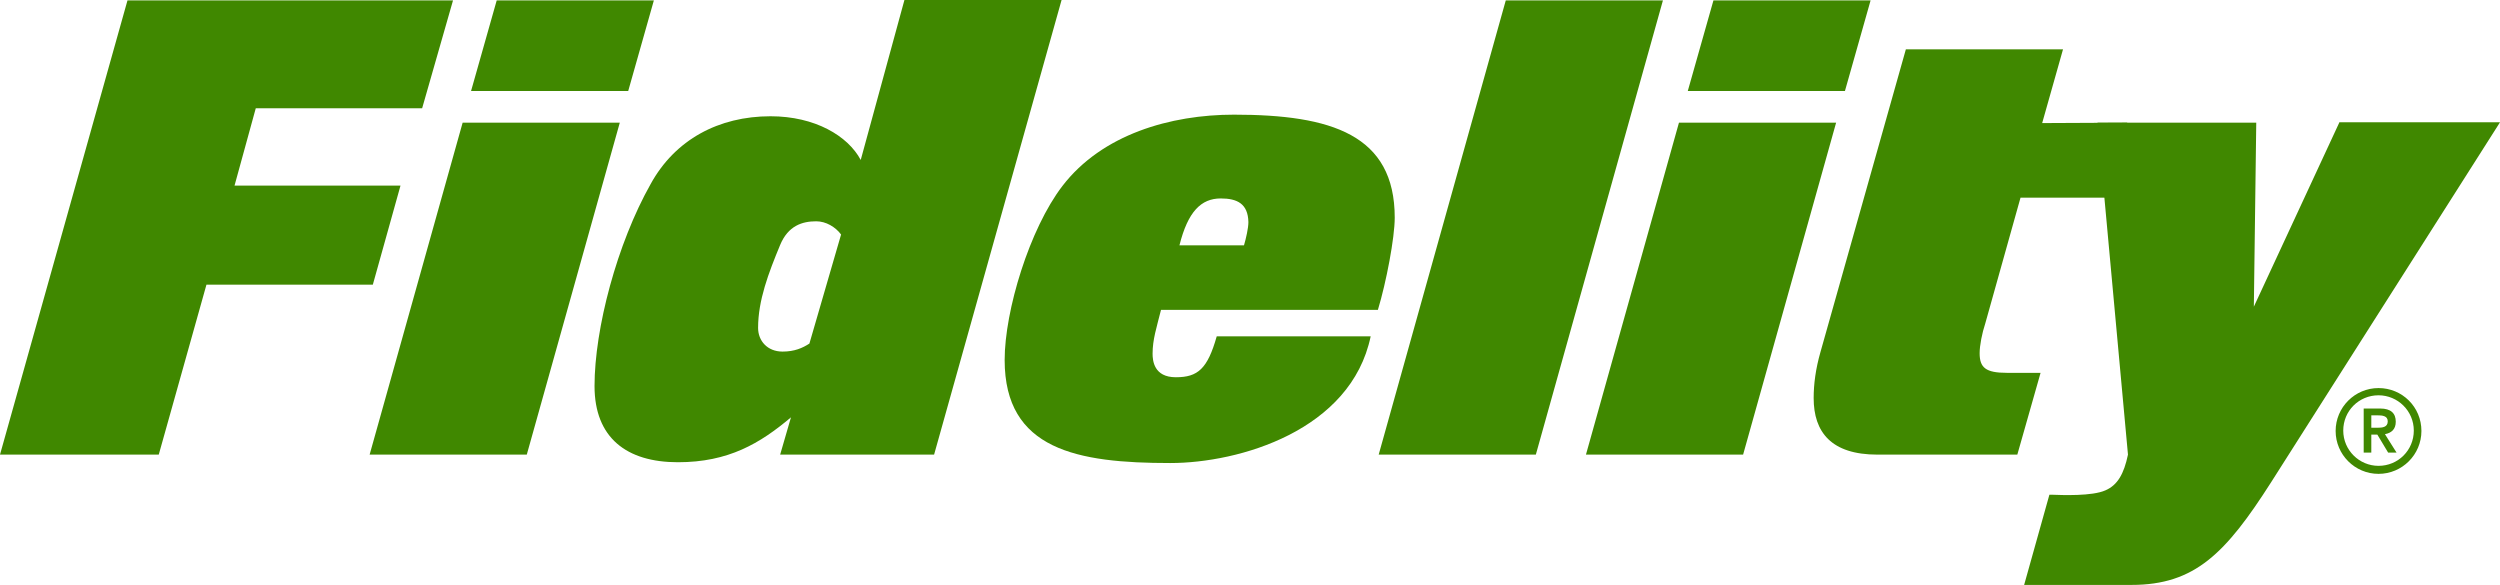
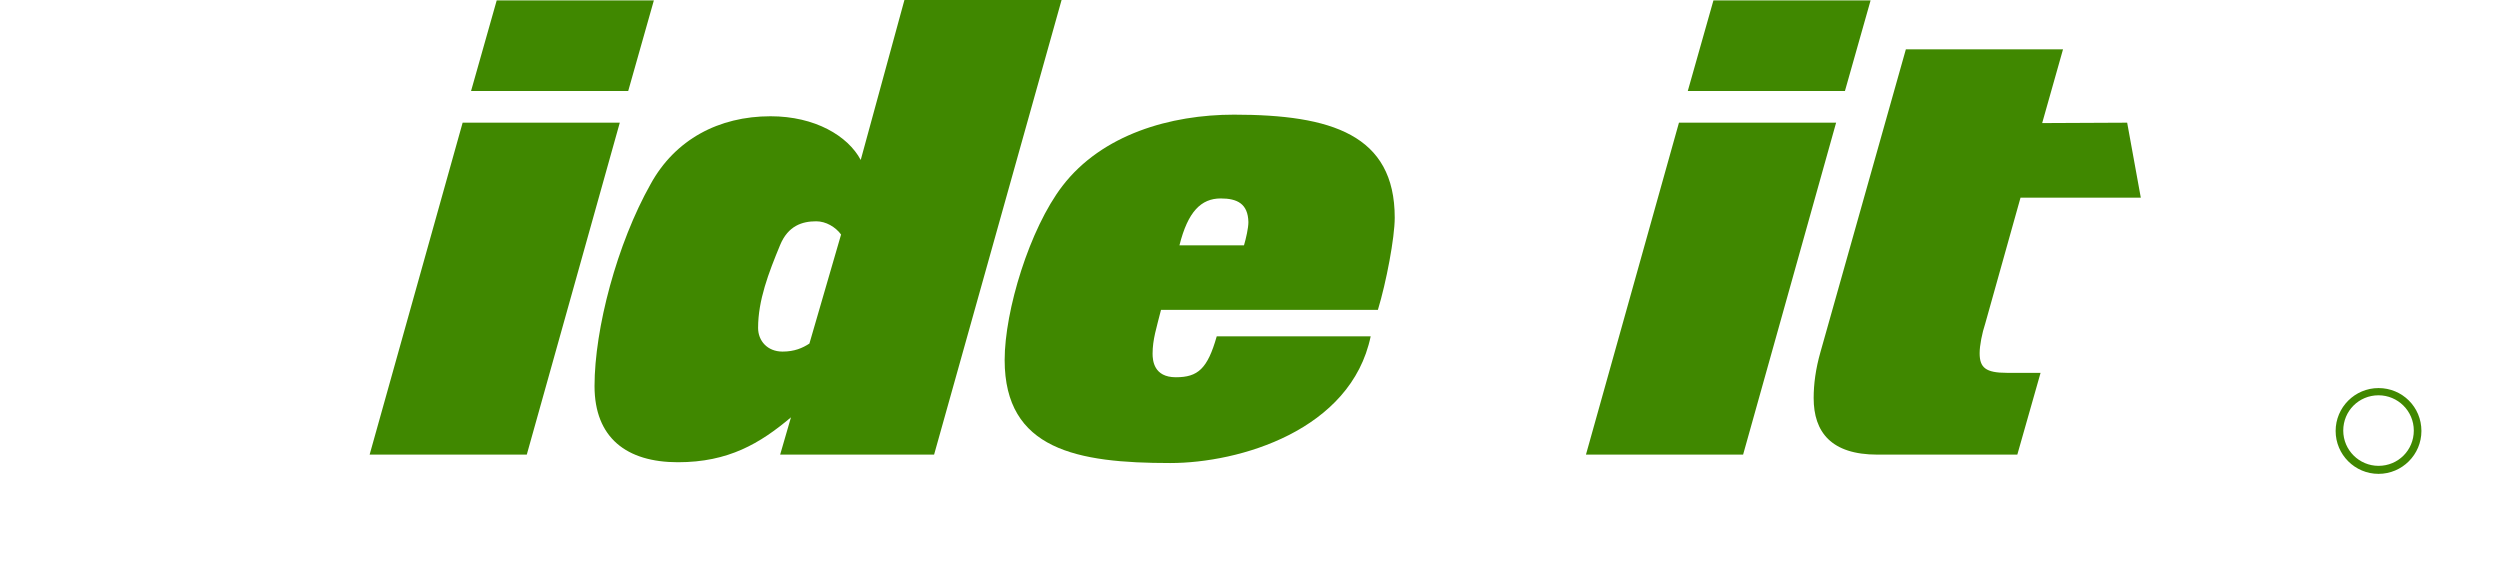
<svg xmlns="http://www.w3.org/2000/svg" version="1.1" id="layer" x="0px" y="0px" viewBox="0 0 623.6 145.9" style="enable-background:new 0 0 623.6 145.9;" xml:space="preserve">
  <style type="text/css">
	.st0{fill:#408800;}
</style>
  <g>
-     <polygon class="st0" points="39.6,113.4 0,113.4 31.8,0.1 113,0.1 105.3,27 63.8,27 58.5,46.3 99.9,46.3 93,71 51.5,71  " />
    <path class="st0" d="M131.4,113.4H92.2l23.2-82.8h39.2L131.4,113.4z M156.7,22.7h-39.2l6.4-22.6h39.2L156.7,22.7z" />
    <path class="st0" d="M233,113.4h-38.4l2.7-9.3c-7.7,6.5-15.6,11.2-28.2,11.2c-12.8,0-20.8-6.1-20.8-19c0-14.3,5.6-35.5,14-50.4   c6.1-11.1,17-16.9,29.9-16.9c11.1,0,19.3,4.9,22.5,10.9L225.6,0h39.2L233,113.4z M203.6,55.2c-3.5,0-7,1.1-9,5.9   c-2.9,7-5.5,13.8-5.5,20.7c0,3.2,2.3,5.9,6.1,5.9c3,0,5-0.9,6.7-2l7.9-27.2C208.4,56.6,206,55.2,203.6,55.2" />
    <path class="st0" d="M343.7,77.3h-54.1c-1.1,4.4-2.1,7.4-2.1,10.9c0,1.7,0.3,5.9,5.8,5.9s7.9-2.1,10.2-10.2h38.4   c-4.9,23.5-32.8,31.6-50,31.6c-23.2,0-41.3-3.3-41.3-25.7c0-12.3,6.2-32.7,14.4-43.4c9.9-12.9,27-17.8,42.8-17.8   c24.3,0,40.1,5,40.1,25.7C347.9,59.3,345.8,70.4,343.7,77.3 M304.5,49.5c-4.9,0-8.2,3.3-10.3,11.7h16.1c0.5-1.7,1.1-4.3,1.1-5.8   C311.3,50.8,308.6,49.5,304.5,49.5" />
-     <polygon class="st0" points="383.1,113.4 343.9,113.4 375.6,0.1 414.8,0.1  " />
    <path class="st0" d="M434.8,113.4h-39.2l23.2-82.8H458L434.8,113.4z M460.2,22.7H421l6.4-22.6h39.2L460.2,22.7z" />
    <path class="st0" d="M530.6,30.6l3.4,18.7h-30l-8.8,31.4c-0.8,2.4-1.4,5.5-1.4,7.4c0,3.6,1.5,4.9,6.8,4.9h8.4l-5.8,20.4h-34.9   c-11.5,0-15.9-5.6-15.9-14.1c0-3.5,0.5-7.3,1.7-11.5l21.3-75.5h39.2l-5.2,18.4L530.6,30.6L530.6,30.6z" />
    <path class="st0" d="M593.3,96.8c-5.9,0-10.7,4.8-10.7,10.7c0,5.9,4.8,10.7,10.7,10.7s10.7-4.8,10.7-10.7   C604,101.5,599.2,96.8,593.3,96.8 M593.3,116.2c-4.8,0-8.8-3.9-8.8-8.8s3.9-8.8,8.8-8.8c4.8,0,8.8,3.9,8.8,8.8   S598.2,116.2,593.3,116.2" />
-     <path class="st0" d="M597.6,105.2c0-2.1-1.2-3.3-3.9-3.3h-4.1v11h1.9v-4.5h1.5l2.7,4.5h2.1l-2.9-4.6   C596.5,108,597.6,107.1,597.6,105.2 M591.5,106.7v-3.1h1.5c1.2,0,2.6,0.1,2.6,1.5c0,1.5-1.4,1.6-2.6,1.6H591.5z" />
-     <path class="st0" d="M583.5,30.6l-21.3,45.9l0.6-45.9h-39.6l7.6,82.8c-1,4.8-2.6,7.6-5.6,8.9c-3.3,1.5-10.8,1.2-13.5,1.1h-0.5   l-6.3,22.5h26.8c15.8,0,23.5-7.9,34.8-25.6l57.1-89.8h-40.1V30.6z" />
  </g>
</svg>